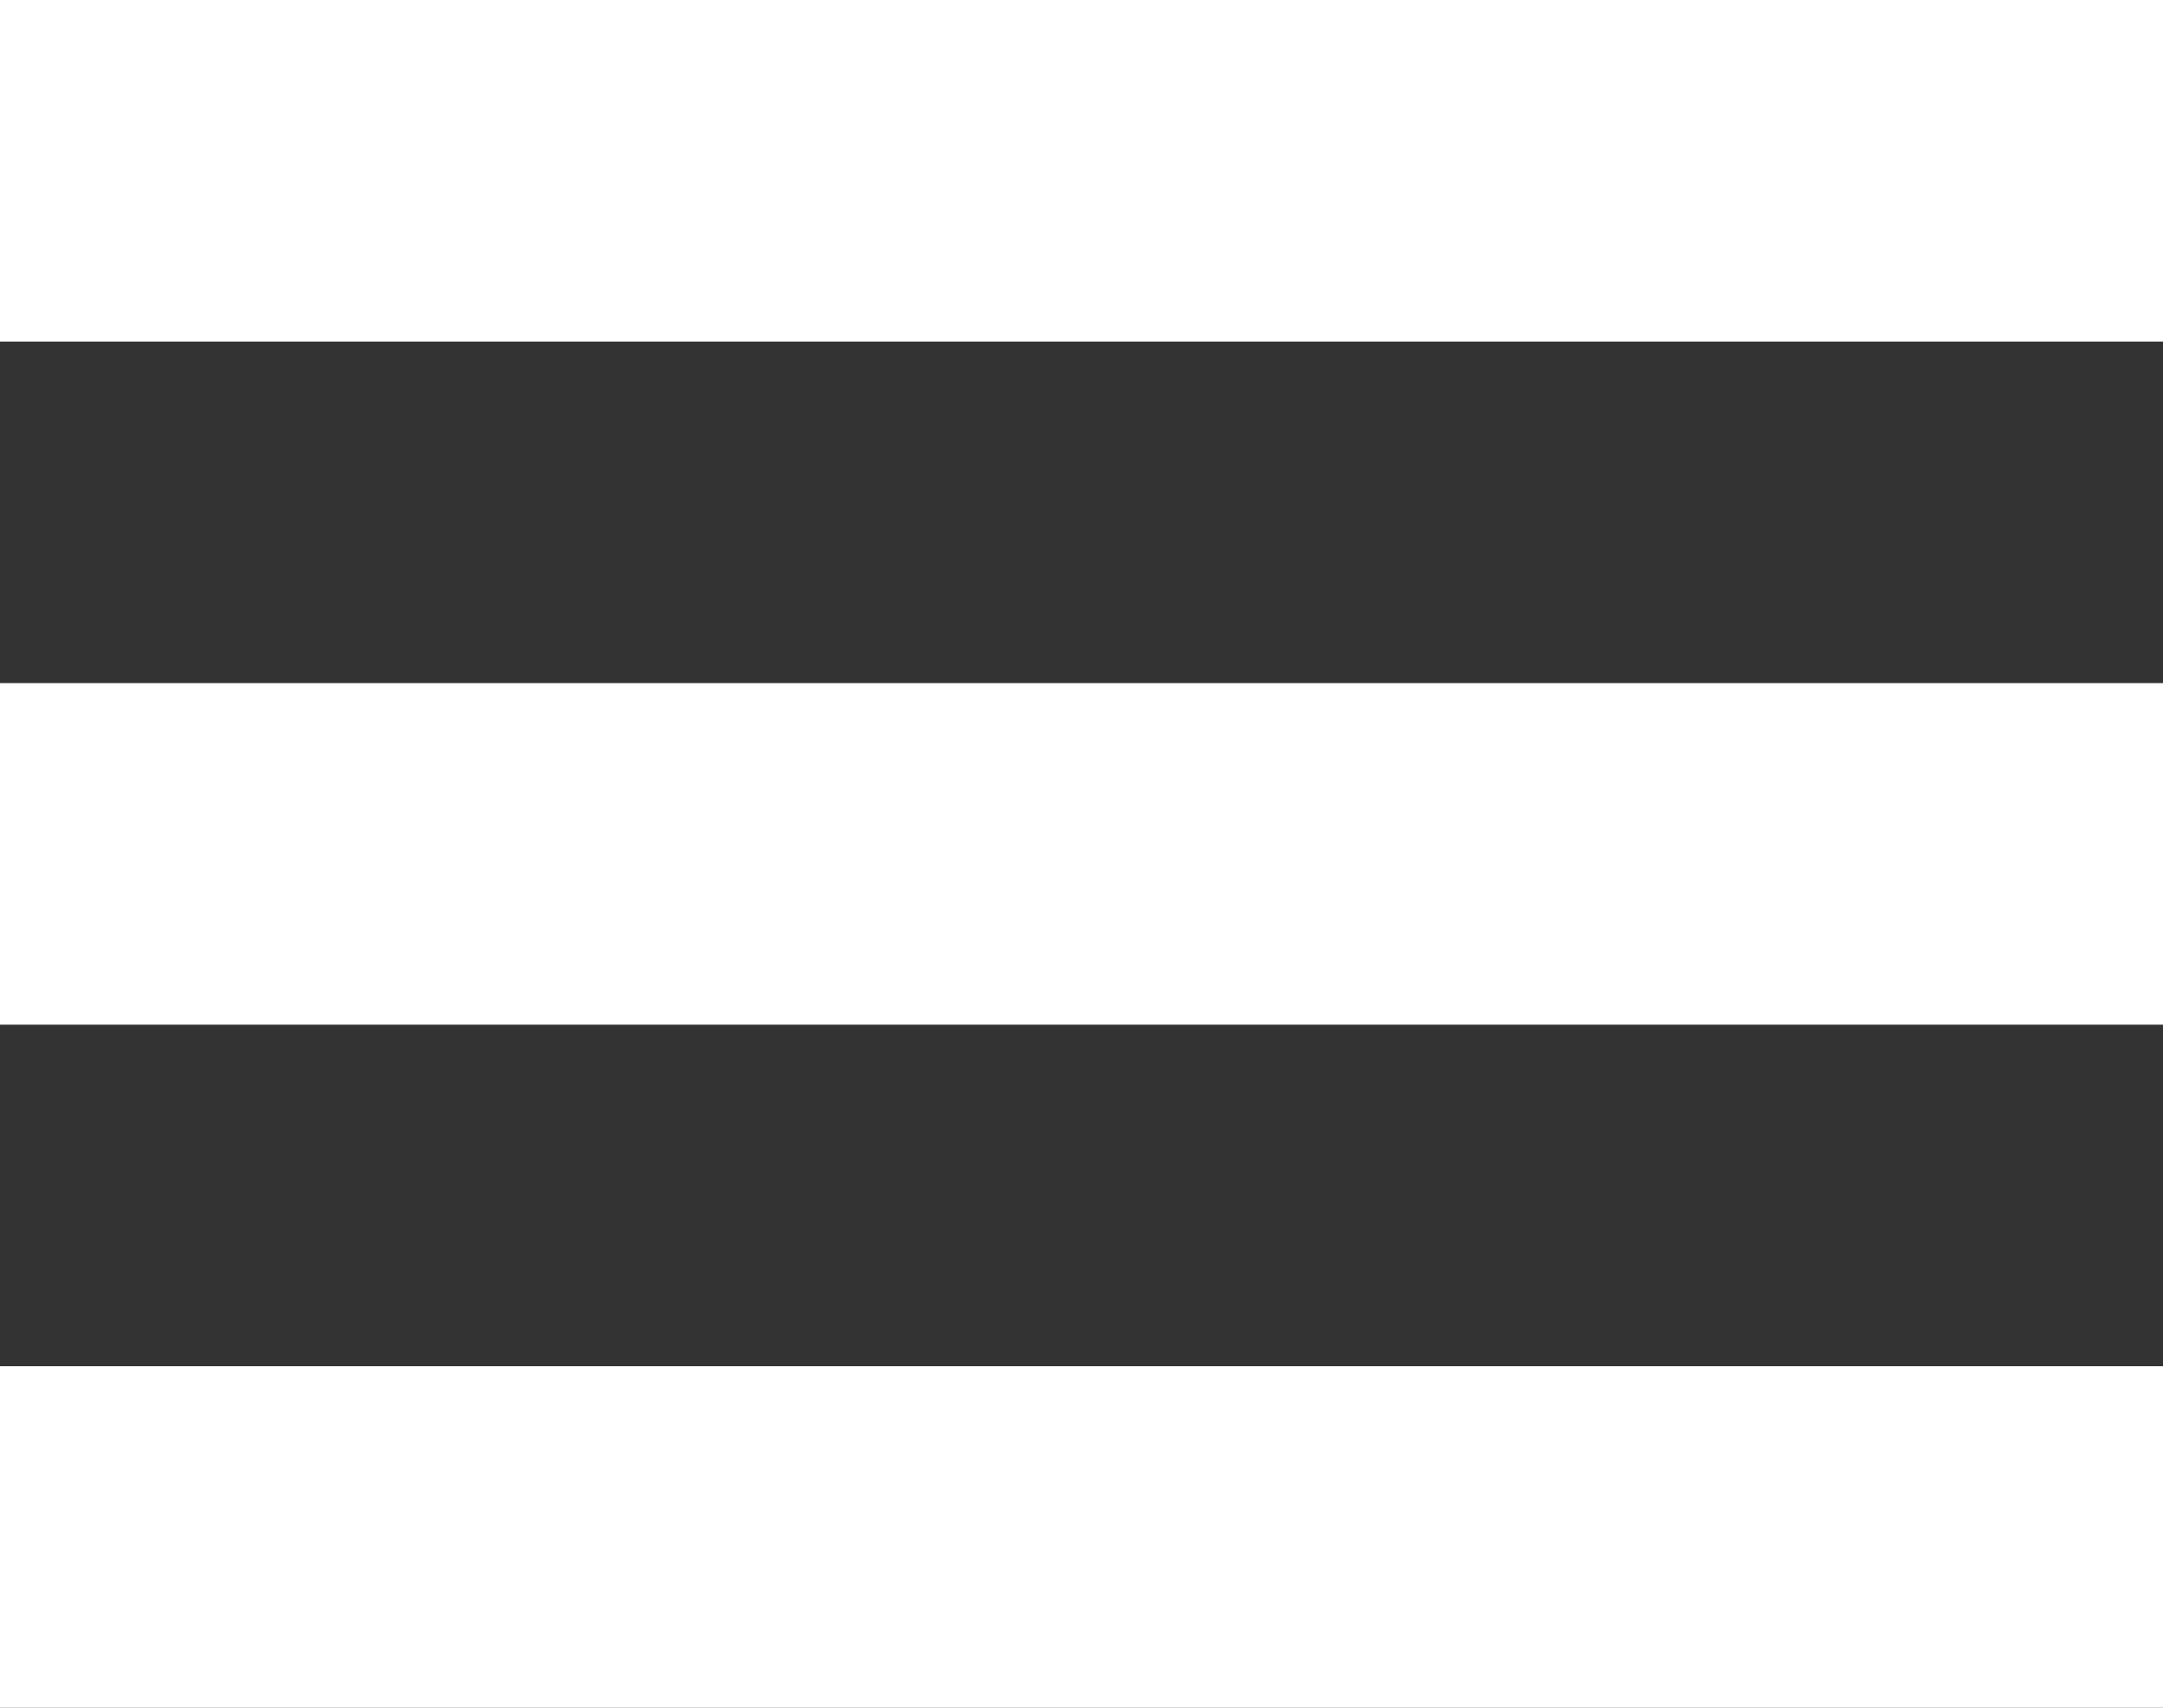
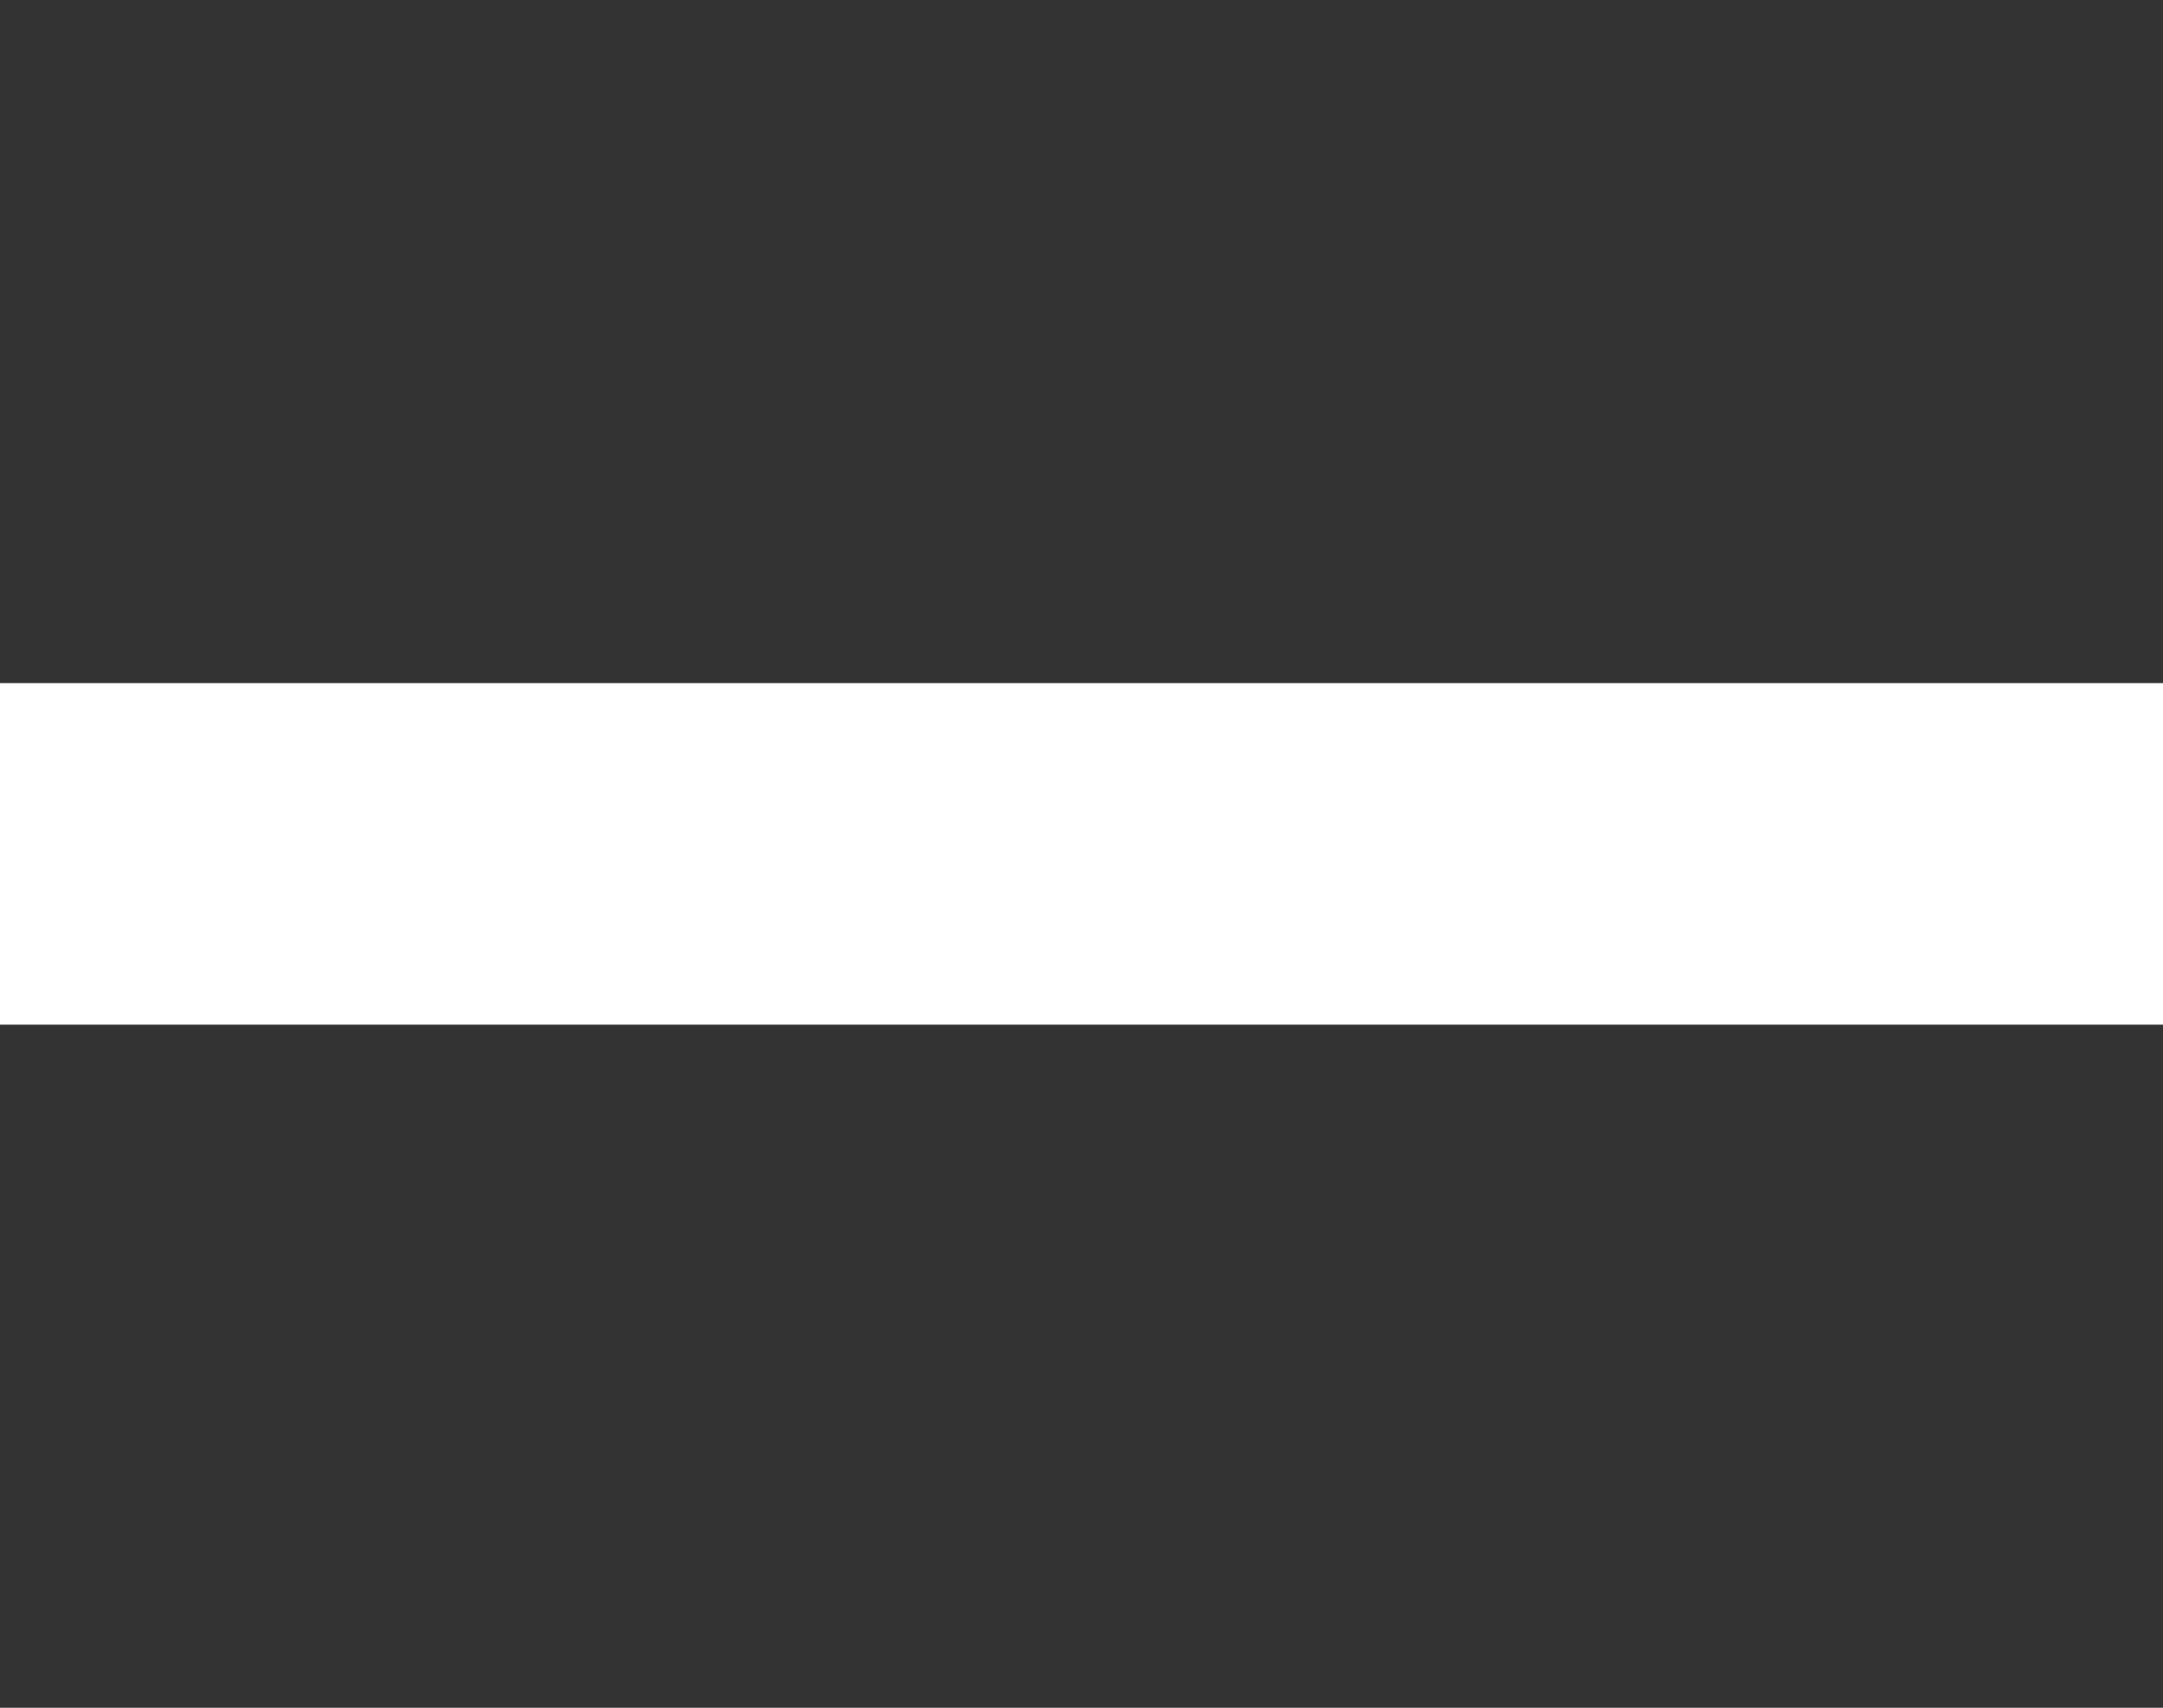
<svg xmlns="http://www.w3.org/2000/svg" viewBox="0 0 14.085 11.12">
  <rect x="0" y="0" width="14.085" height="11.12" fill="#333333" stroke="none" />
  <defs>
    <style>.a{fill:#fff;}</style>
  </defs>
  <g transform="translate(-163 -24)">
-     <rect class="a" width="14.085" height="2.224" transform="translate(163 24)" />
    <rect class="a" width="14.085" height="2.224" transform="translate(163 28.448)" />
-     <rect class="a" width="14.085" height="2.224" transform="translate(163 32.896)" />
  </g>
</svg>